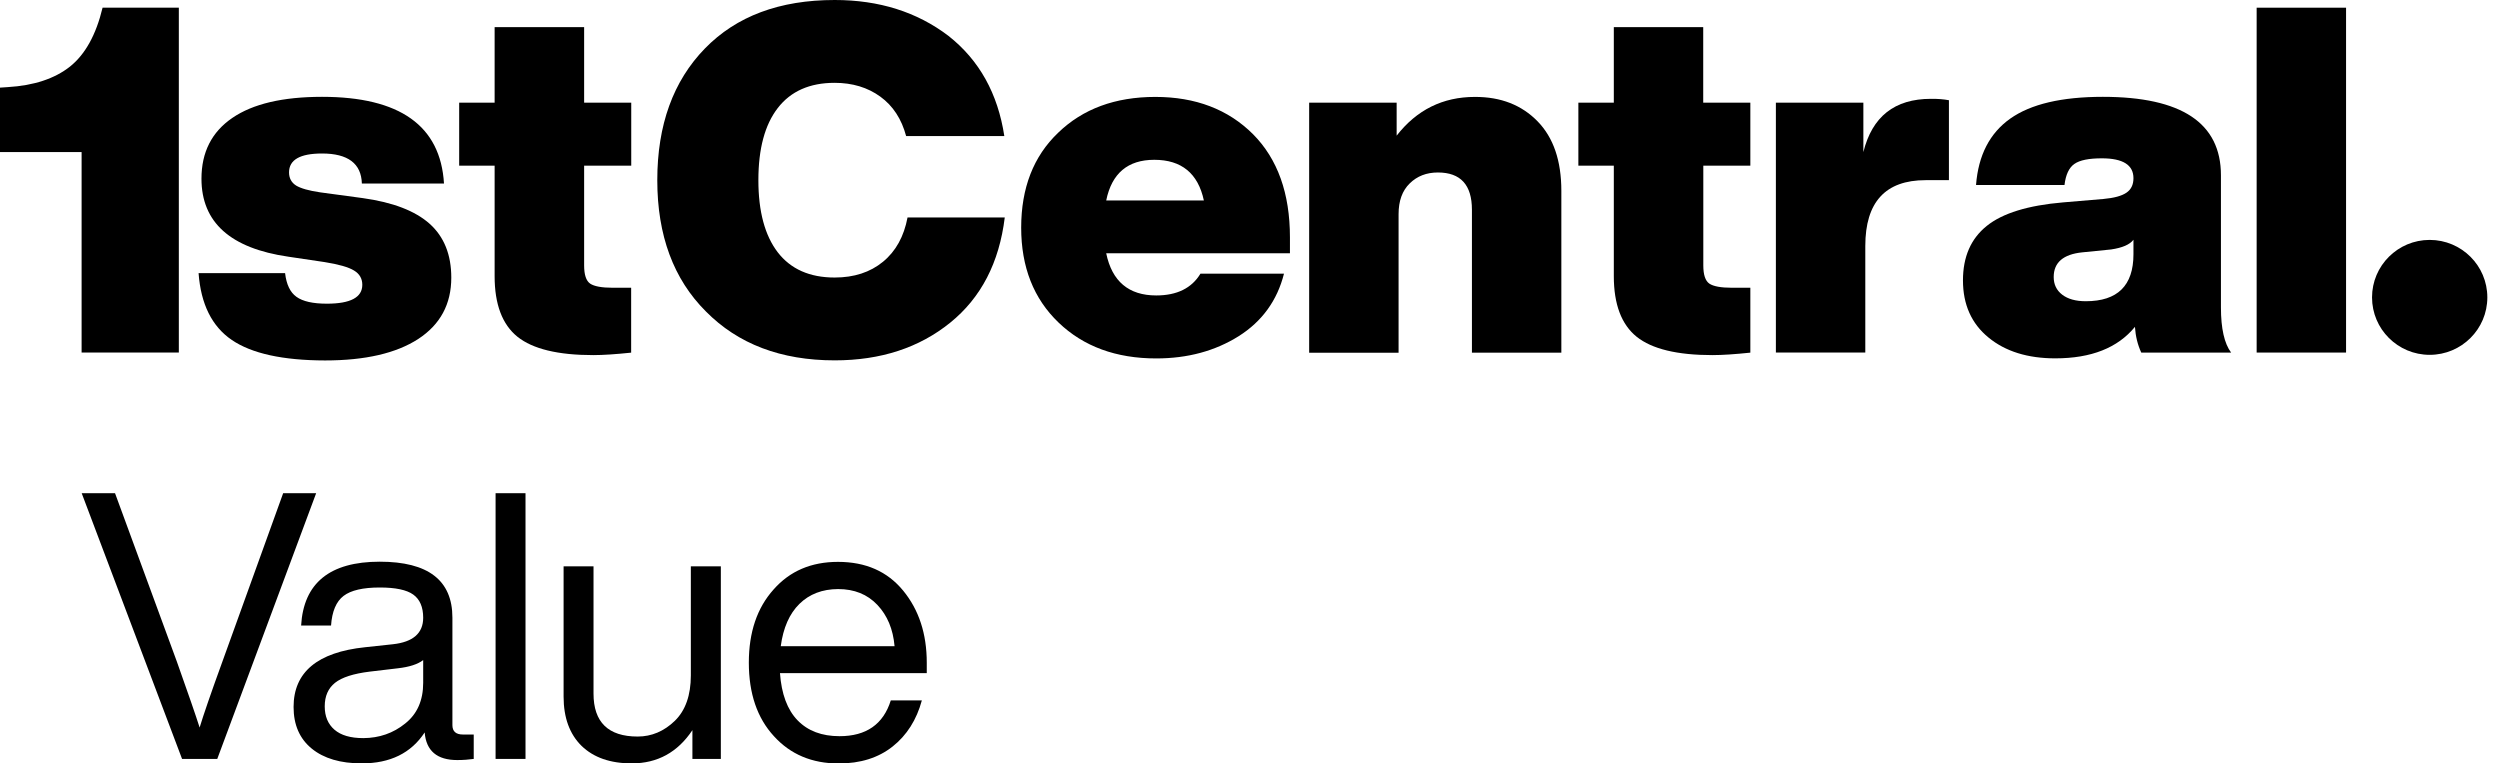
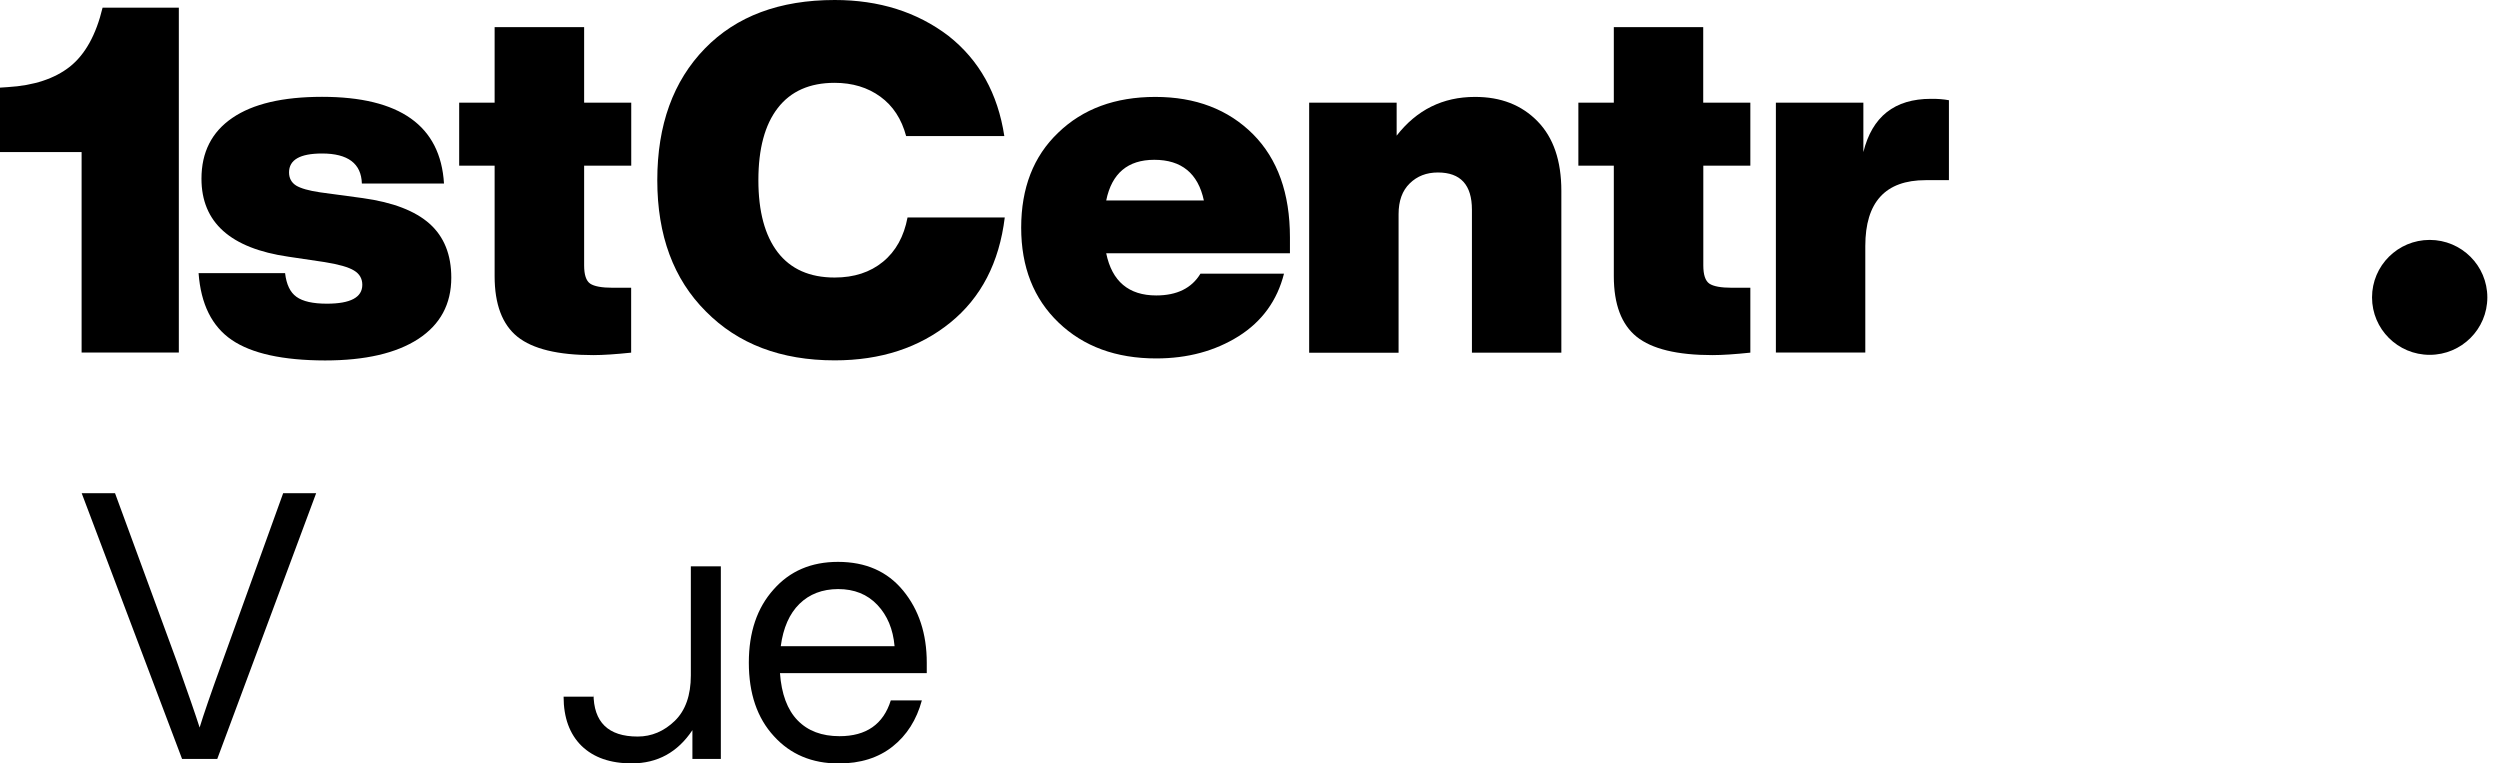
<svg xmlns="http://www.w3.org/2000/svg" width="167" height="51" viewBox="0 0 167 51" fill="none">
  <path d="M5.45 10.167H5.457V10.16C5.457 10.16 5.45 10.16 5.45 10.167Z" fill="#40D7CC" style="fill:#40D7CC;fill:color(display-p3 0.251 0.843 0.8);fill-opacity:1;" />
  <path d="M18.915 32.946H21.119L14.513 50.696H12.162L5.457 32.946H7.684L11.811 44.187C12.561 46.297 13.071 47.769 13.335 48.599C13.587 47.769 14.091 46.297 14.859 44.187L18.915 32.946Z" fill="#062D42" style="fill:#062D42;fill:color(display-p3 0.024 0.176 0.259);fill-opacity:1;" />
-   <path d="M31.645 49.078V50.696C31.311 50.743 30.947 50.772 30.543 50.772C29.195 50.772 28.468 50.158 28.368 48.926C27.466 50.305 26.065 50.994 24.166 50.994C22.747 50.994 21.634 50.667 20.825 50.007C20.016 49.346 19.611 48.423 19.611 47.225C19.611 44.9 21.206 43.568 24.388 43.235L26.241 43.036C27.589 42.89 28.269 42.3 28.269 41.266C28.269 40.553 28.046 40.033 27.606 39.718C27.167 39.402 26.422 39.245 25.367 39.245C24.248 39.245 23.445 39.431 22.952 39.805C22.46 40.179 22.179 40.84 22.114 41.786H20.115C20.279 38.947 22.032 37.521 25.367 37.521C28.603 37.521 30.221 38.766 30.221 41.26V48.441C30.221 48.856 30.455 49.066 30.924 49.066H31.645V49.078ZM27.067 48.33C27.864 47.699 28.269 46.793 28.269 45.613V44.094C27.905 44.374 27.337 44.556 26.569 44.643L24.693 44.865C23.609 44.999 22.841 45.245 22.378 45.613C21.921 45.981 21.692 46.501 21.692 47.185C21.692 47.851 21.909 48.371 22.343 48.745C22.776 49.118 23.415 49.306 24.271 49.306C25.332 49.3 26.27 48.978 27.067 48.33Z" fill="#062D42" style="fill:#062D42;fill:color(display-p3 0.024 0.176 0.259);fill-opacity:1;" />
-   <path d="M33.105 50.696V32.946H35.104V50.696H33.105Z" fill="#062D42" style="fill:#062D42;fill:color(display-p3 0.024 0.176 0.259);fill-opacity:1;" />
-   <path d="M46.148 37.831H48.152V50.697H46.253V48.774C45.268 50.252 43.92 50.994 42.203 50.994C40.767 50.994 39.653 50.603 38.85 49.826C38.053 49.043 37.648 47.945 37.648 46.536V37.831H39.647V46.332C39.647 48.243 40.632 49.201 42.596 49.201C43.527 49.201 44.354 48.85 45.075 48.155C45.79 47.46 46.148 46.443 46.148 45.117V37.831Z" fill="#062D42" style="fill:#062D42;fill:color(display-p3 0.024 0.176 0.259);fill-opacity:1;" />
+   <path d="M46.148 37.831H48.152V50.697H46.253V48.774C45.268 50.252 43.92 50.994 42.203 50.994C40.767 50.994 39.653 50.603 38.85 49.826C38.053 49.043 37.648 47.945 37.648 46.536H39.647V46.332C39.647 48.243 40.632 49.201 42.596 49.201C43.527 49.201 44.354 48.85 45.075 48.155C45.79 47.46 46.148 46.443 46.148 45.117V37.831Z" fill="#062D42" style="fill:#062D42;fill:color(display-p3 0.024 0.176 0.259);fill-opacity:1;" />
  <path d="M61.908 44.965H52.102C52.202 46.361 52.595 47.413 53.28 48.12C53.966 48.827 54.898 49.177 56.082 49.177C57.864 49.177 59.007 48.382 59.505 46.787H61.58C61.228 48.084 60.578 49.113 59.628 49.866C58.679 50.62 57.477 51 56.024 51C54.242 51 52.8 50.392 51.698 49.177C50.578 47.962 50.022 46.326 50.022 44.263C50.022 42.236 50.572 40.606 51.674 39.379C52.759 38.146 54.189 37.533 55.977 37.533C57.829 37.533 59.277 38.17 60.332 39.455C61.381 40.734 61.908 42.335 61.908 44.269V44.965ZM53.404 40.337C52.735 40.992 52.319 41.938 52.155 43.165H59.757C59.658 42.032 59.277 41.114 58.608 40.407C57.94 39.7 57.067 39.35 55.983 39.35C54.928 39.356 54.072 39.683 53.404 40.337Z" fill="#062D42" style="fill:#062D42;fill:color(display-p3 0.024 0.176 0.259);fill-opacity:1;" />
  <path d="M15.486 22.711C14.156 21.805 13.417 20.315 13.265 18.247H19.044C19.132 19.001 19.384 19.532 19.806 19.83C20.228 20.134 20.902 20.286 21.834 20.286C23.417 20.286 24.202 19.865 24.202 19.024C24.202 18.615 24.02 18.294 23.651 18.072C23.282 17.844 22.625 17.657 21.67 17.505L19.267 17.148C15.392 16.588 13.458 14.852 13.458 11.937C13.458 10.167 14.144 8.817 15.521 7.876C16.893 6.936 18.892 6.468 21.512 6.468C26.705 6.468 29.425 8.396 29.659 12.258H24.173C24.132 10.92 23.241 10.254 21.512 10.254C20.041 10.254 19.308 10.675 19.308 11.516C19.308 11.902 19.466 12.194 19.777 12.393C20.093 12.585 20.627 12.737 21.383 12.848L24.237 13.234C26.248 13.514 27.736 14.087 28.704 14.952C29.665 15.816 30.146 17.014 30.146 18.545C30.146 20.315 29.413 21.677 27.942 22.641C26.47 23.599 24.39 24.078 21.711 24.078C18.892 24.072 16.817 23.616 15.486 22.711Z" fill="#40D7CC" style="fill:#40D7CC;fill:color(display-p3 0.251 0.843 0.8);fill-opacity:1;" />
  <path d="M42.167 11.066H39.02V17.732C39.02 18.357 39.154 18.76 39.424 18.947C39.694 19.128 40.198 19.222 40.93 19.222H42.161V23.557C41.147 23.662 40.303 23.721 39.629 23.721C37.273 23.721 35.585 23.312 34.565 22.494C33.551 21.676 33.041 20.326 33.041 18.451V11.066H30.673V6.859H33.041V1.811H39.02V6.859H42.167V11.066Z" fill="#40D7CC" style="fill:#40D7CC;fill:color(display-p3 0.251 0.843 0.8);fill-opacity:1;" />
  <path d="M47.154 20.805C44.992 18.65 43.907 15.728 43.907 12.036C43.907 8.349 44.968 5.416 47.09 3.237C49.188 1.081 52.078 0 55.759 0C58.725 0 61.257 0.8 63.355 2.395C65.413 4.014 66.655 6.246 67.089 9.091H60.53C60.225 7.946 59.651 7.07 58.807 6.456C57.963 5.843 56.943 5.533 55.753 5.533C54.089 5.533 52.822 6.094 51.955 7.216C51.087 8.337 50.66 9.944 50.66 12.036C50.66 14.127 51.093 15.734 51.955 16.856C52.822 17.978 54.089 18.539 55.753 18.539C57.054 18.539 58.127 18.188 58.983 17.487C59.839 16.786 60.384 15.798 60.624 14.525H67.118C66.749 17.545 65.536 19.882 63.484 21.547C61.409 23.23 58.83 24.072 55.759 24.072C52.166 24.072 49.3 22.979 47.154 20.805Z" fill="#062D42" style="fill:#062D42;fill:color(display-p3 0.024 0.176 0.259);fill-opacity:1;" />
  <path d="M86.162 16.92H73.895C74.281 18.796 75.401 19.736 77.236 19.736C78.619 19.736 79.604 19.251 80.19 18.282H85.77C85.319 20.069 84.31 21.466 82.751 22.453C81.169 23.446 79.334 23.943 77.236 23.943C74.551 23.943 72.376 23.143 70.712 21.547C69.047 19.953 68.215 17.837 68.215 15.208C68.215 12.556 69.035 10.441 70.683 8.869C72.33 7.274 74.492 6.474 77.177 6.474C79.862 6.474 82.036 7.303 83.701 8.963C85.348 10.622 86.168 12.918 86.168 15.857V16.92H86.162ZM73.895 13.391H80.418C80.031 11.58 78.924 10.675 77.107 10.675C75.337 10.675 74.264 11.58 73.895 13.391Z" fill="#062D42" style="fill:#062D42;fill:color(display-p3 0.024 0.176 0.259);fill-opacity:1;" />
  <path d="M102.709 8.104C103.77 9.19 104.298 10.739 104.298 12.749V23.557H98.325V14.011C98.325 12.351 97.569 11.522 96.051 11.522C95.295 11.522 94.668 11.761 94.169 12.252C93.671 12.737 93.425 13.421 93.425 14.309V23.563H87.452V6.859H93.296V9.062C94.638 7.338 96.379 6.474 98.524 6.474C100.254 6.468 101.649 7.017 102.709 8.104Z" fill="#062D42" style="fill:#062D42;fill:color(display-p3 0.024 0.176 0.259);fill-opacity:1;" />
  <path d="M116.929 11.066H113.781V17.732C113.781 18.357 113.916 18.76 114.186 18.947C114.455 19.128 114.959 19.222 115.692 19.222H116.923V23.557C115.909 23.662 115.065 23.721 114.391 23.721C112.035 23.721 110.346 23.312 109.327 22.494C108.313 21.676 107.803 20.326 107.803 18.451V11.066H105.435V6.859H107.803V1.811H113.775V6.859H116.923V11.066H116.929Z" fill="#062D42" style="fill:#062D42;fill:color(display-p3 0.024 0.176 0.259);fill-opacity:1;" />
  <path d="M130.188 6.695V12.035H128.629C125.944 12.035 124.602 13.502 124.602 16.435V23.551H118.629V6.859H124.473V10.16C125.059 7.788 126.559 6.602 128.986 6.602C129.443 6.596 129.842 6.631 130.188 6.695Z" fill="#062D42" style="fill:#062D42;fill:color(display-p3 0.024 0.176 0.259);fill-opacity:1;" />
-   <path d="M143.036 23.552C142.796 23.032 142.655 22.465 142.614 21.834C141.466 23.236 139.695 23.938 137.292 23.938C135.452 23.938 133.963 23.476 132.832 22.547C131.695 21.618 131.126 20.344 131.126 18.732C131.126 17.154 131.654 15.945 132.714 15.092C133.775 14.239 135.475 13.719 137.808 13.52L140.504 13.292C141.219 13.228 141.729 13.088 142.046 12.872C142.362 12.656 142.515 12.334 142.515 11.902C142.515 11.02 141.811 10.576 140.405 10.576C139.537 10.576 138.928 10.698 138.57 10.95C138.212 11.195 137.99 11.668 137.908 12.358H131.999C132.152 10.371 132.914 8.893 134.285 7.923C135.657 6.953 137.72 6.468 140.469 6.468C145.727 6.468 148.359 8.215 148.359 11.709V20.543C148.359 21.945 148.587 22.95 149.038 23.552H143.036ZM142.515 16.985V16.015C142.274 16.336 141.776 16.553 141.02 16.664L139.103 16.856C137.826 16.985 137.187 17.534 137.187 18.504C137.187 19.001 137.374 19.392 137.755 19.684C138.136 19.976 138.658 20.122 139.332 20.122C141.454 20.122 142.515 19.077 142.515 16.985Z" fill="#062D42" style="fill:#062D42;fill:color(display-p3 0.024 0.176 0.259);fill-opacity:1;" />
-   <path d="M150.744 23.551V0.514H156.717V23.551H150.744Z" fill="#062D42" style="fill:#062D42;fill:color(display-p3 0.024 0.176 0.259);fill-opacity:1;" />
  <path d="M162.303 23.703C164.43 23.703 166.154 21.985 166.154 19.865C166.154 17.745 164.43 16.026 162.303 16.026C160.176 16.026 158.452 17.745 158.452 19.865C158.452 21.985 160.176 23.703 162.303 23.703Z" fill="#062D42" style="fill:#062D42;fill:color(display-p3 0.024 0.176 0.259);fill-opacity:1;" />
  <path d="M6.852 0.514C6.418 2.325 5.691 3.634 4.677 4.446C3.658 5.252 2.274 5.714 0.522 5.819L0 5.854V10.16H5.451V23.551H11.946V0.514H6.852Z" fill="#40D7CC" style="fill:#40D7CC;fill:color(display-p3 0.251 0.843 0.8);fill-opacity:1;" />
  <path d="M5.45 10.167H5.457V10.16C5.457 10.16 5.45 10.16 5.45 10.167Z" fill="#40D7CC" style="fill:#40D7CC;fill:color(display-p3 0.251 0.843 0.8);fill-opacity:1;" />
</svg>